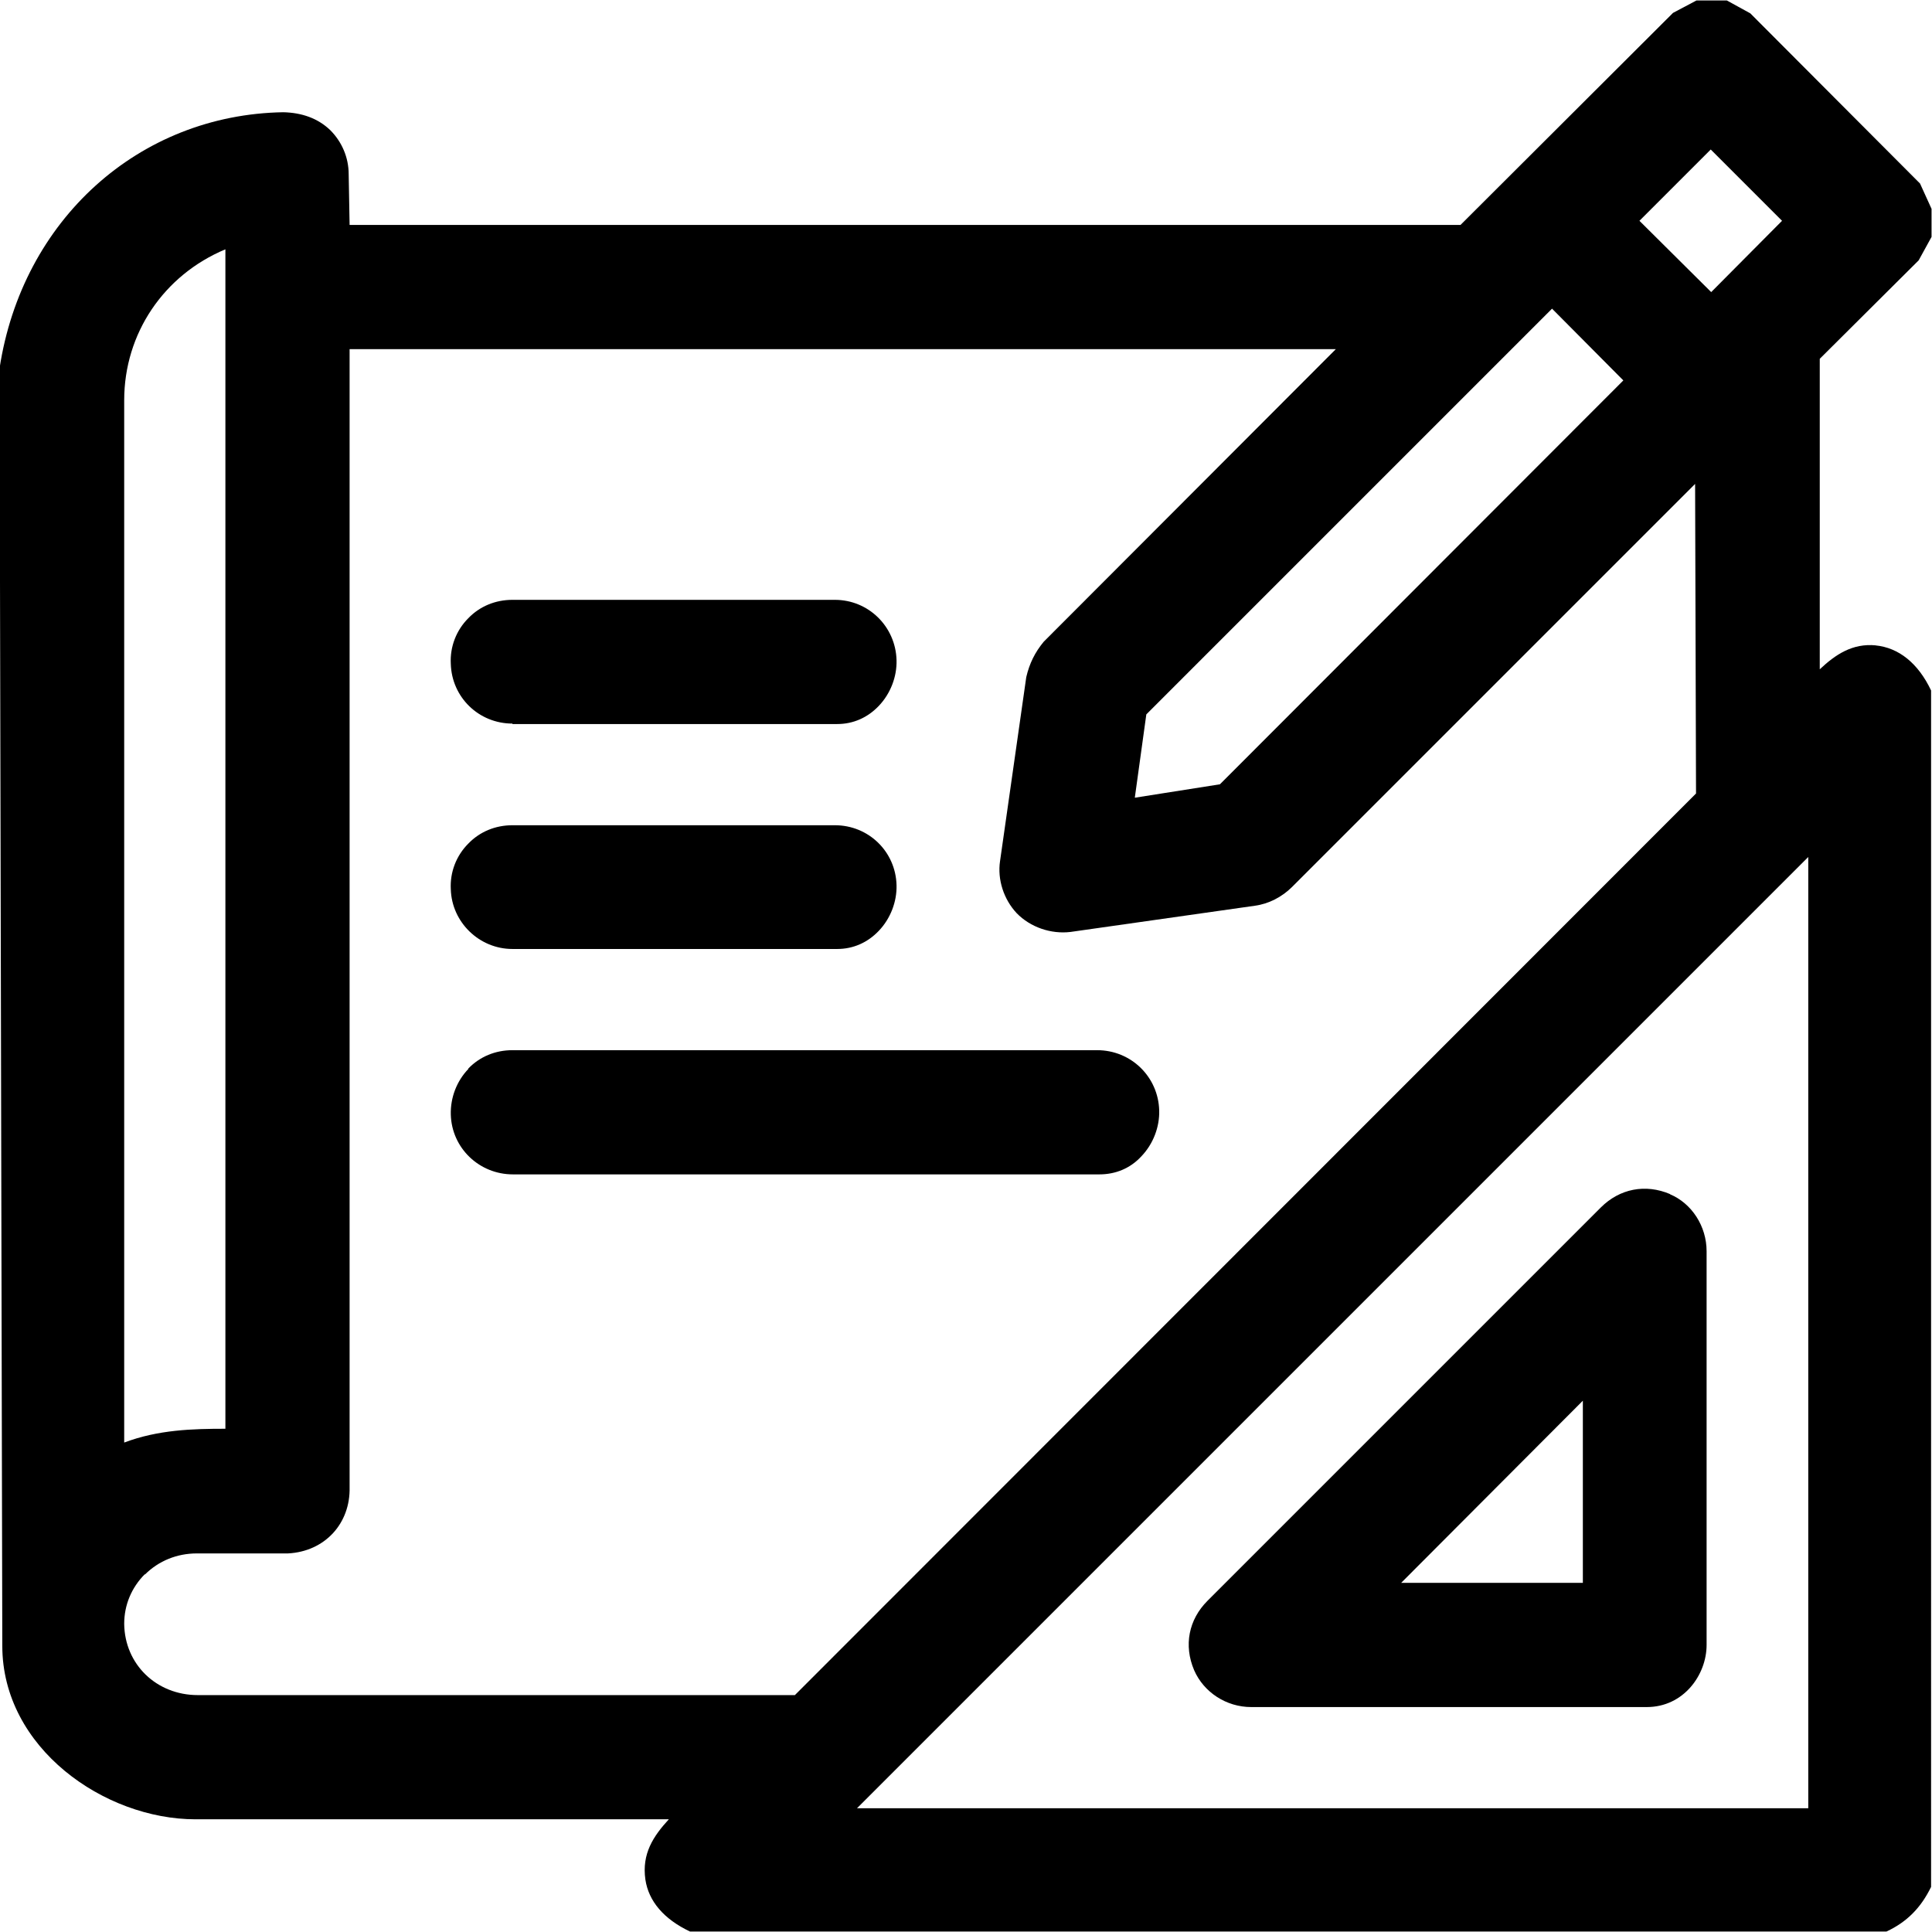
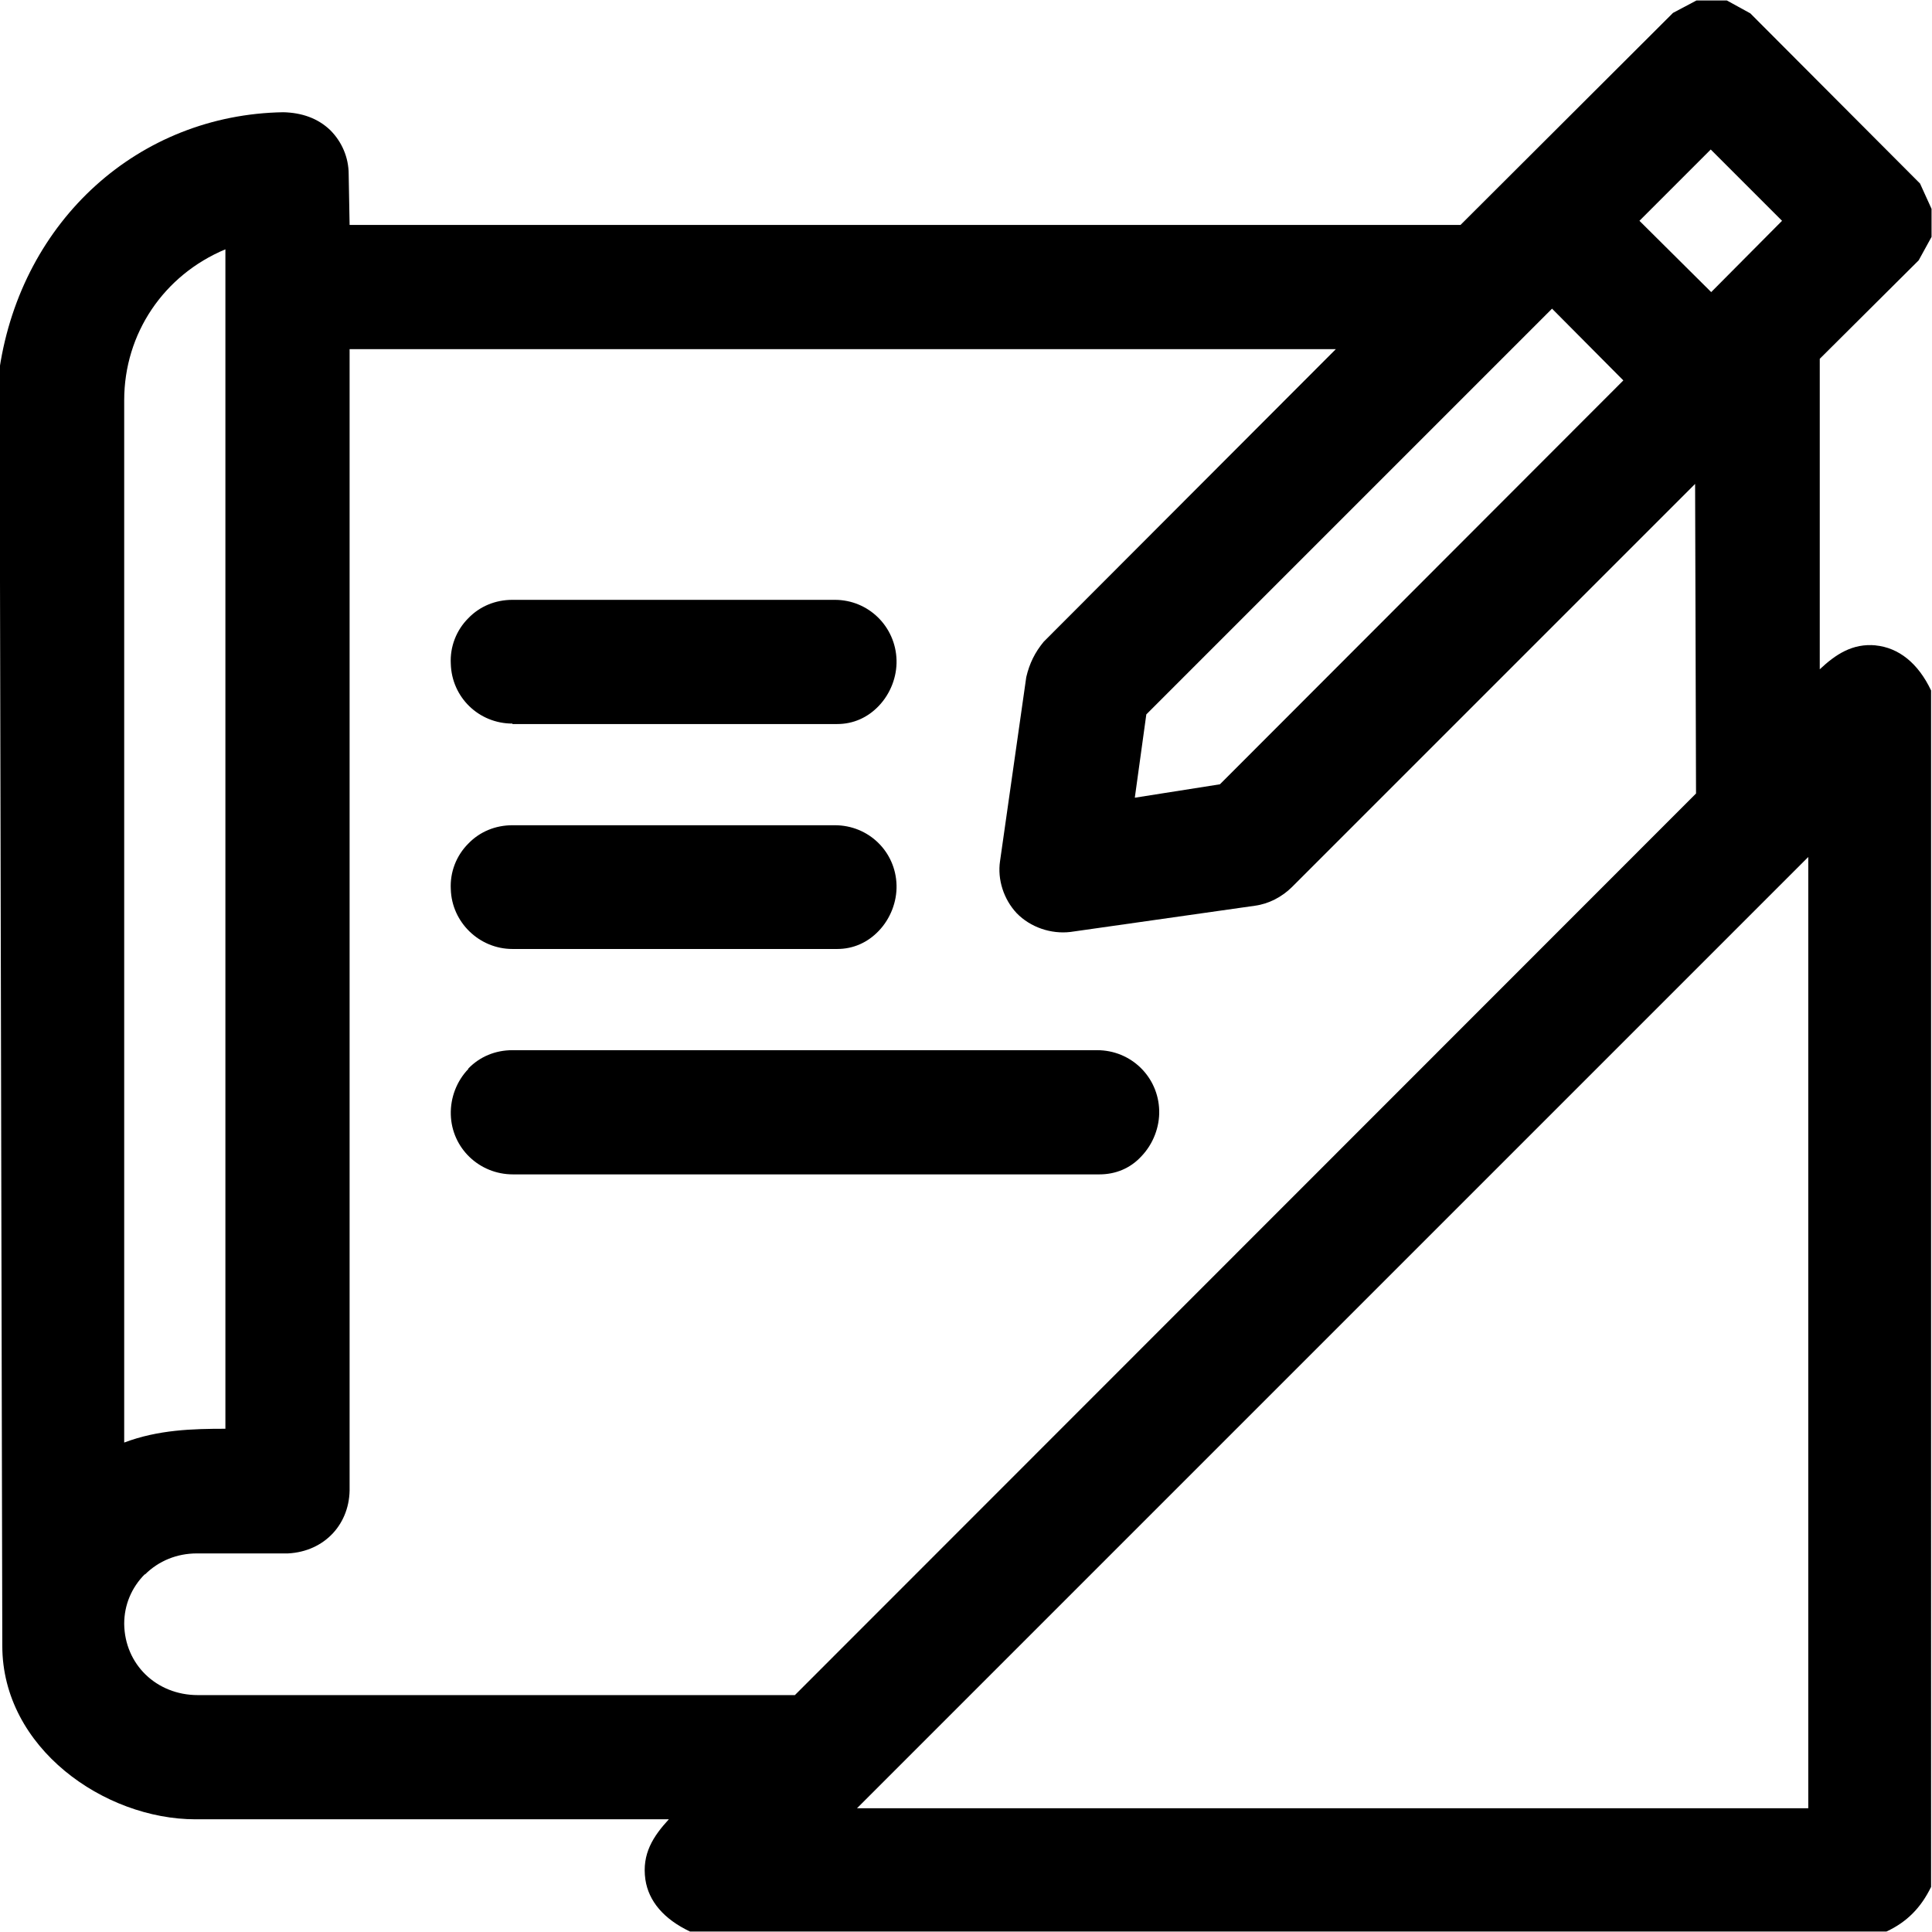
<svg xmlns="http://www.w3.org/2000/svg" id="Layer_1" viewBox="0 0 42 42">
  <path d="M40.78,14.03c-.51-.05-.88.2-1.22.52v-6.75s2.15-2.14,2.15-2.14l.28-.51v-.61s-.25-.55-.25-.55l-3.69-3.7-.51-.28h-.66s-.51.27-.51.27l-4.62,4.61H7.6s-.02-1.1-.02-1.1c0-.37-.15-.71-.4-.96-.27-.26-.62-.38-1.02-.39-3.14.05-5.68,2.34-6.17,5.57l.06,27.77c0,2.22,2.22,3.77,4.2,3.77h10.29c-.34.37-.59.75-.51,1.31.07.47.4.86.97,1.13h25.98s.03,0,.03,0c.45-.21.75-.52.97-.97V15.06s0-.05,0-.05c-.28-.59-.7-.93-1.21-.98ZM35.64,4.8l1.55-1.55,1.55,1.55-1.54,1.55-1.56-1.55ZM3.15,34.23c.3-.3.7-.46,1.13-.46h1.98c.8-.04,1.36-.65,1.34-1.44V7.59s21.44,0,21.44,0l-6.35,6.36c-.19.23-.31.47-.38.77l-.57,4c-.06.4.08.83.36,1.13.3.31.75.46,1.17.41l4.01-.57c.3-.04.59-.19.81-.41l8.76-8.76.02,6.73-19.59,19.6H4.3c-.9,0-1.59-.67-1.6-1.55,0-.41.16-.79.45-1.08ZM24.67,17.34l.25-1.81,8.82-8.82,1.55,1.56-8.77,8.78-1.84.29ZM2.7,31.36V8.7c0-1.45.86-2.72,2.2-3.28v25.64c-.71,0-1.46.02-2.2.3ZM18.63,39.31l20.68-20.68v20.68s-20.68,0-20.68,0Z" />
  <path d="M10.18,23.24c-.25.26-.39.62-.38.99.02.73.62,1.3,1.35,1.3h12.75c.35,0,.67-.13.91-.39.26-.27.4-.64.39-1-.02-.73-.61-1.31-1.35-1.31h-12.71c-.37,0-.71.14-.96.4Z" />
  <path d="M11.14,15.74h7.06c.35,0,.66-.14.9-.39.26-.27.4-.64.39-1-.02-.73-.61-1.31-1.34-1.31h-7.01c-.37,0-.71.14-.96.4-.26.26-.4.62-.38.99.02.73.61,1.3,1.34,1.3Z" />
  <path d="M11.14,20.63h7.06c.35,0,.66-.14.9-.39.26-.27.4-.64.39-1-.02-.73-.61-1.3-1.34-1.3h-7.01c-.37,0-.71.14-.96.4-.26.26-.4.62-.38.99.02.72.62,1.3,1.34,1.3Z" />
-   <path d="M36.31,25.96c-.54-.23-1.1-.12-1.51.29l-8.55,8.55c-.41.41-.52.97-.29,1.51.21.48.7.8,1.24.8h8.6c.8,0,1.3-.7,1.3-1.35v-8.56c0-.54-.32-1.04-.8-1.24ZM34.42,34.41h-3.96s3.95-3.96,3.95-3.96v3.96Z" />
</svg>